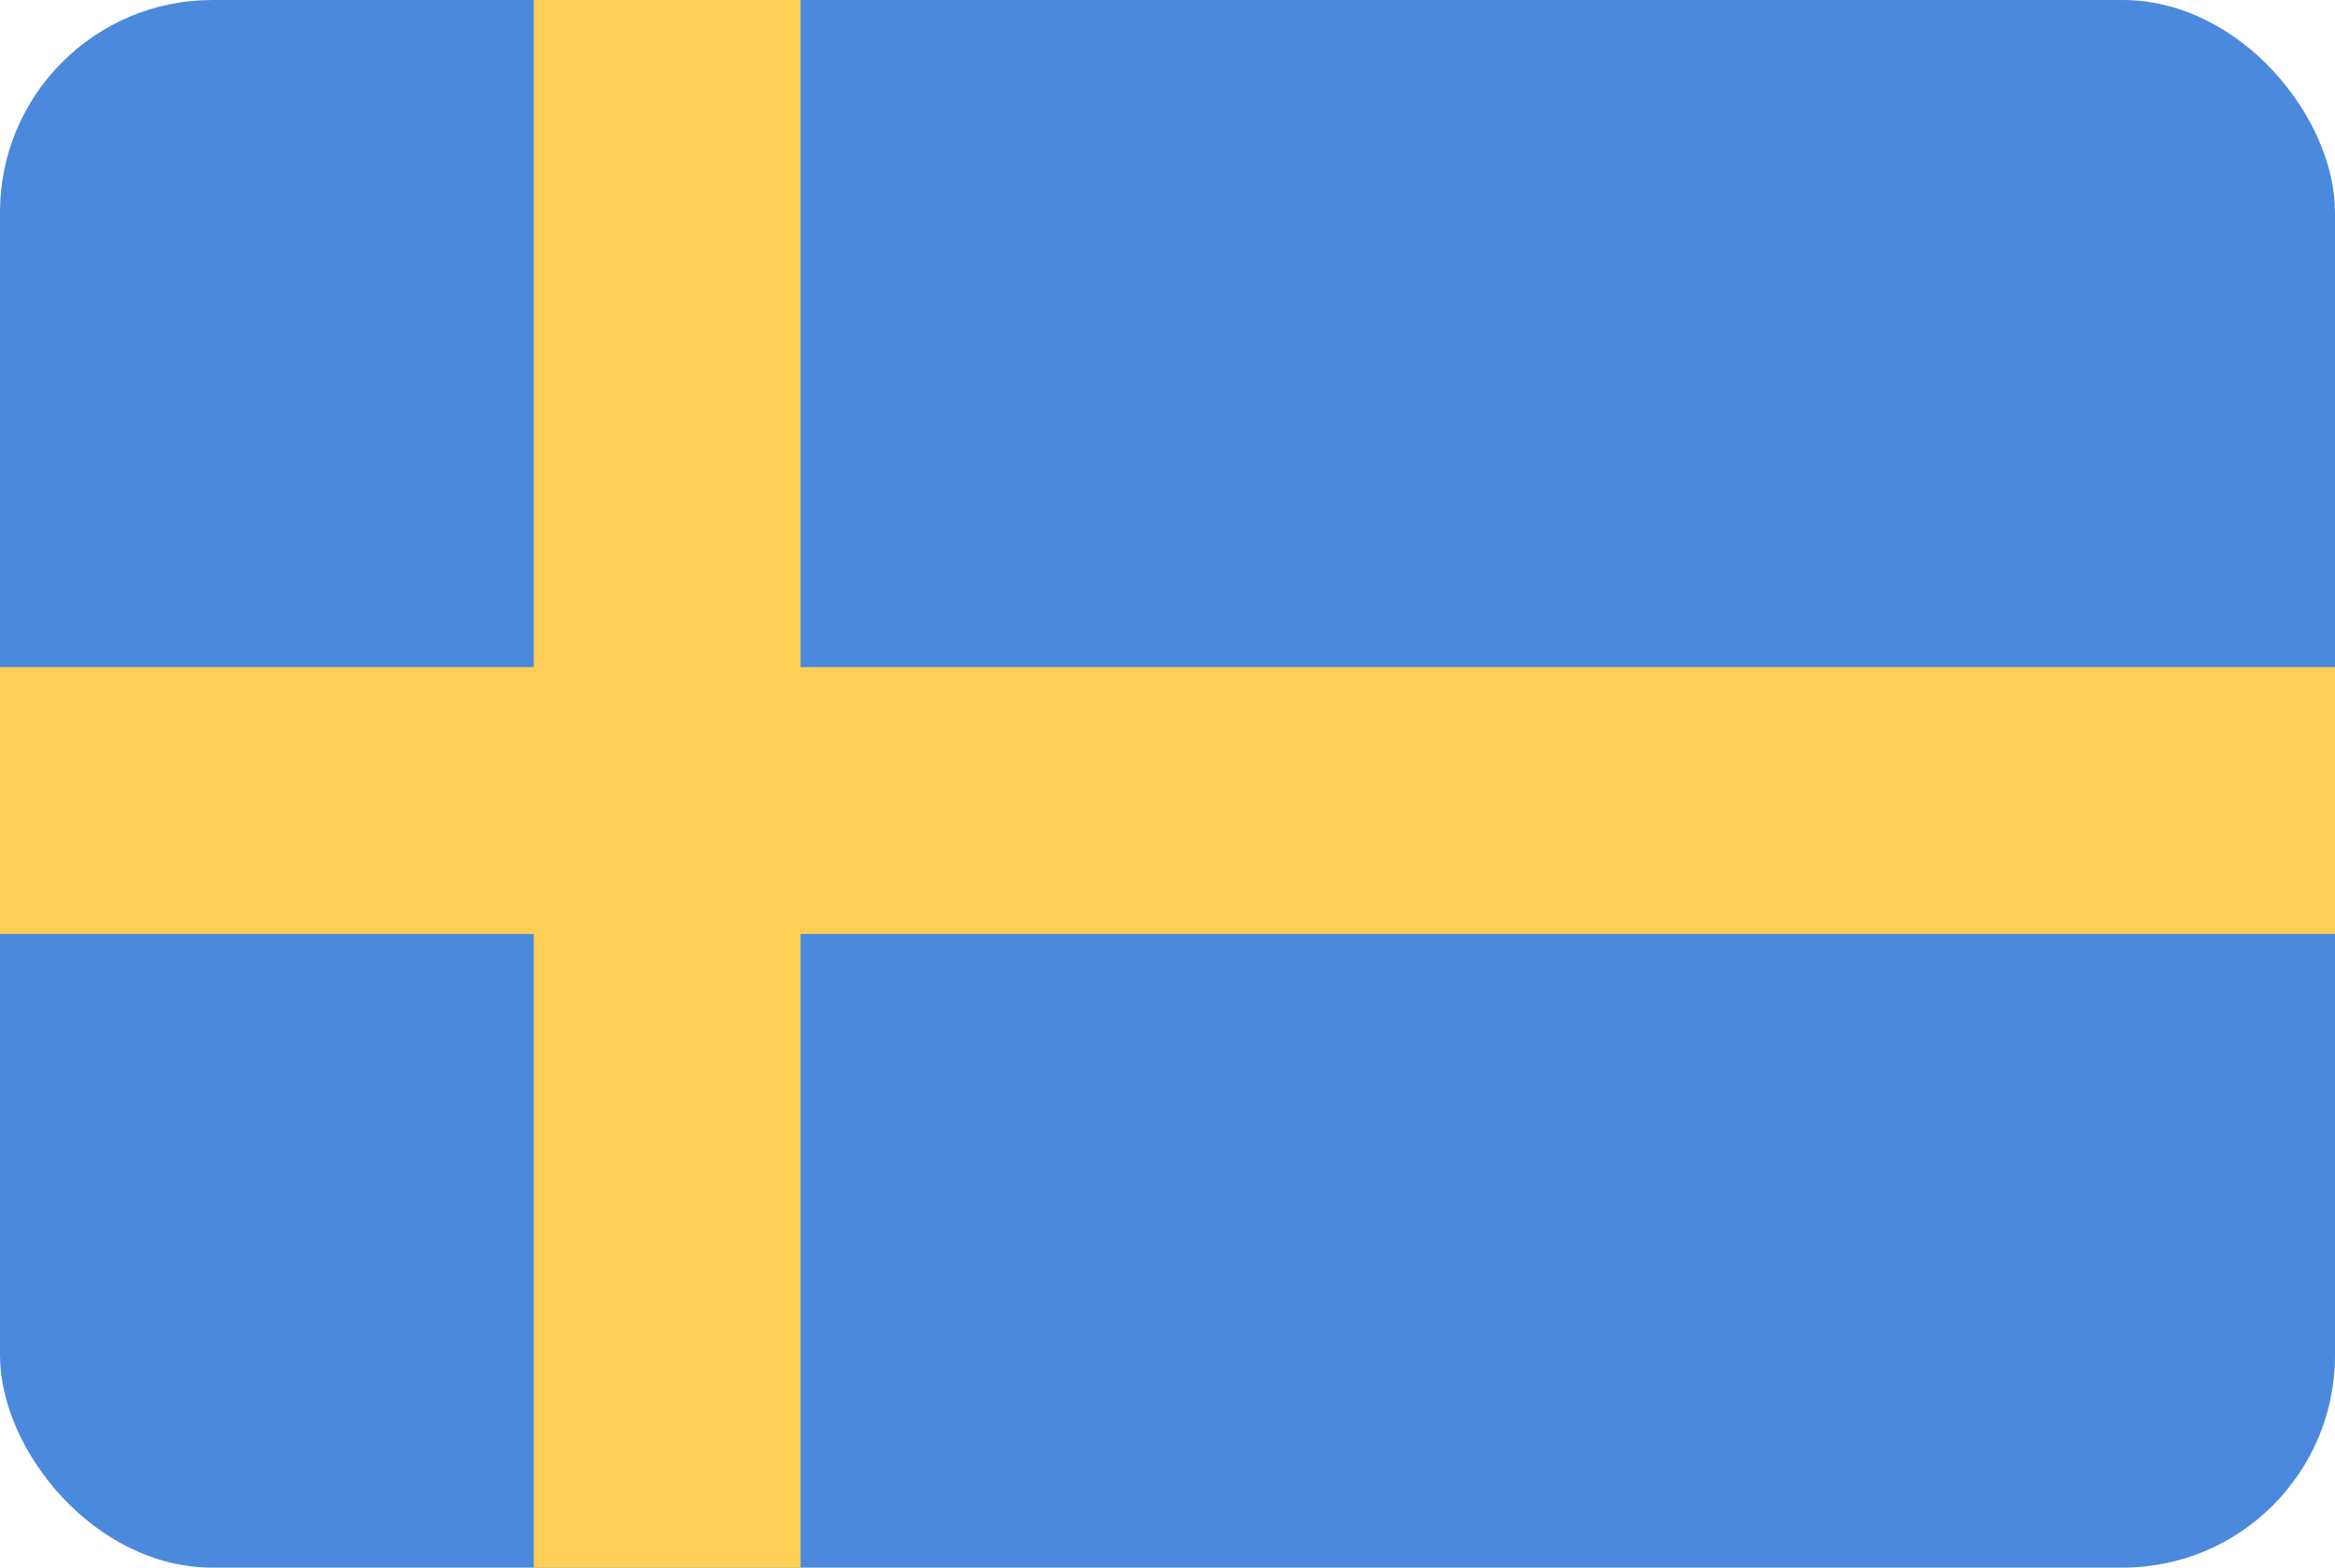
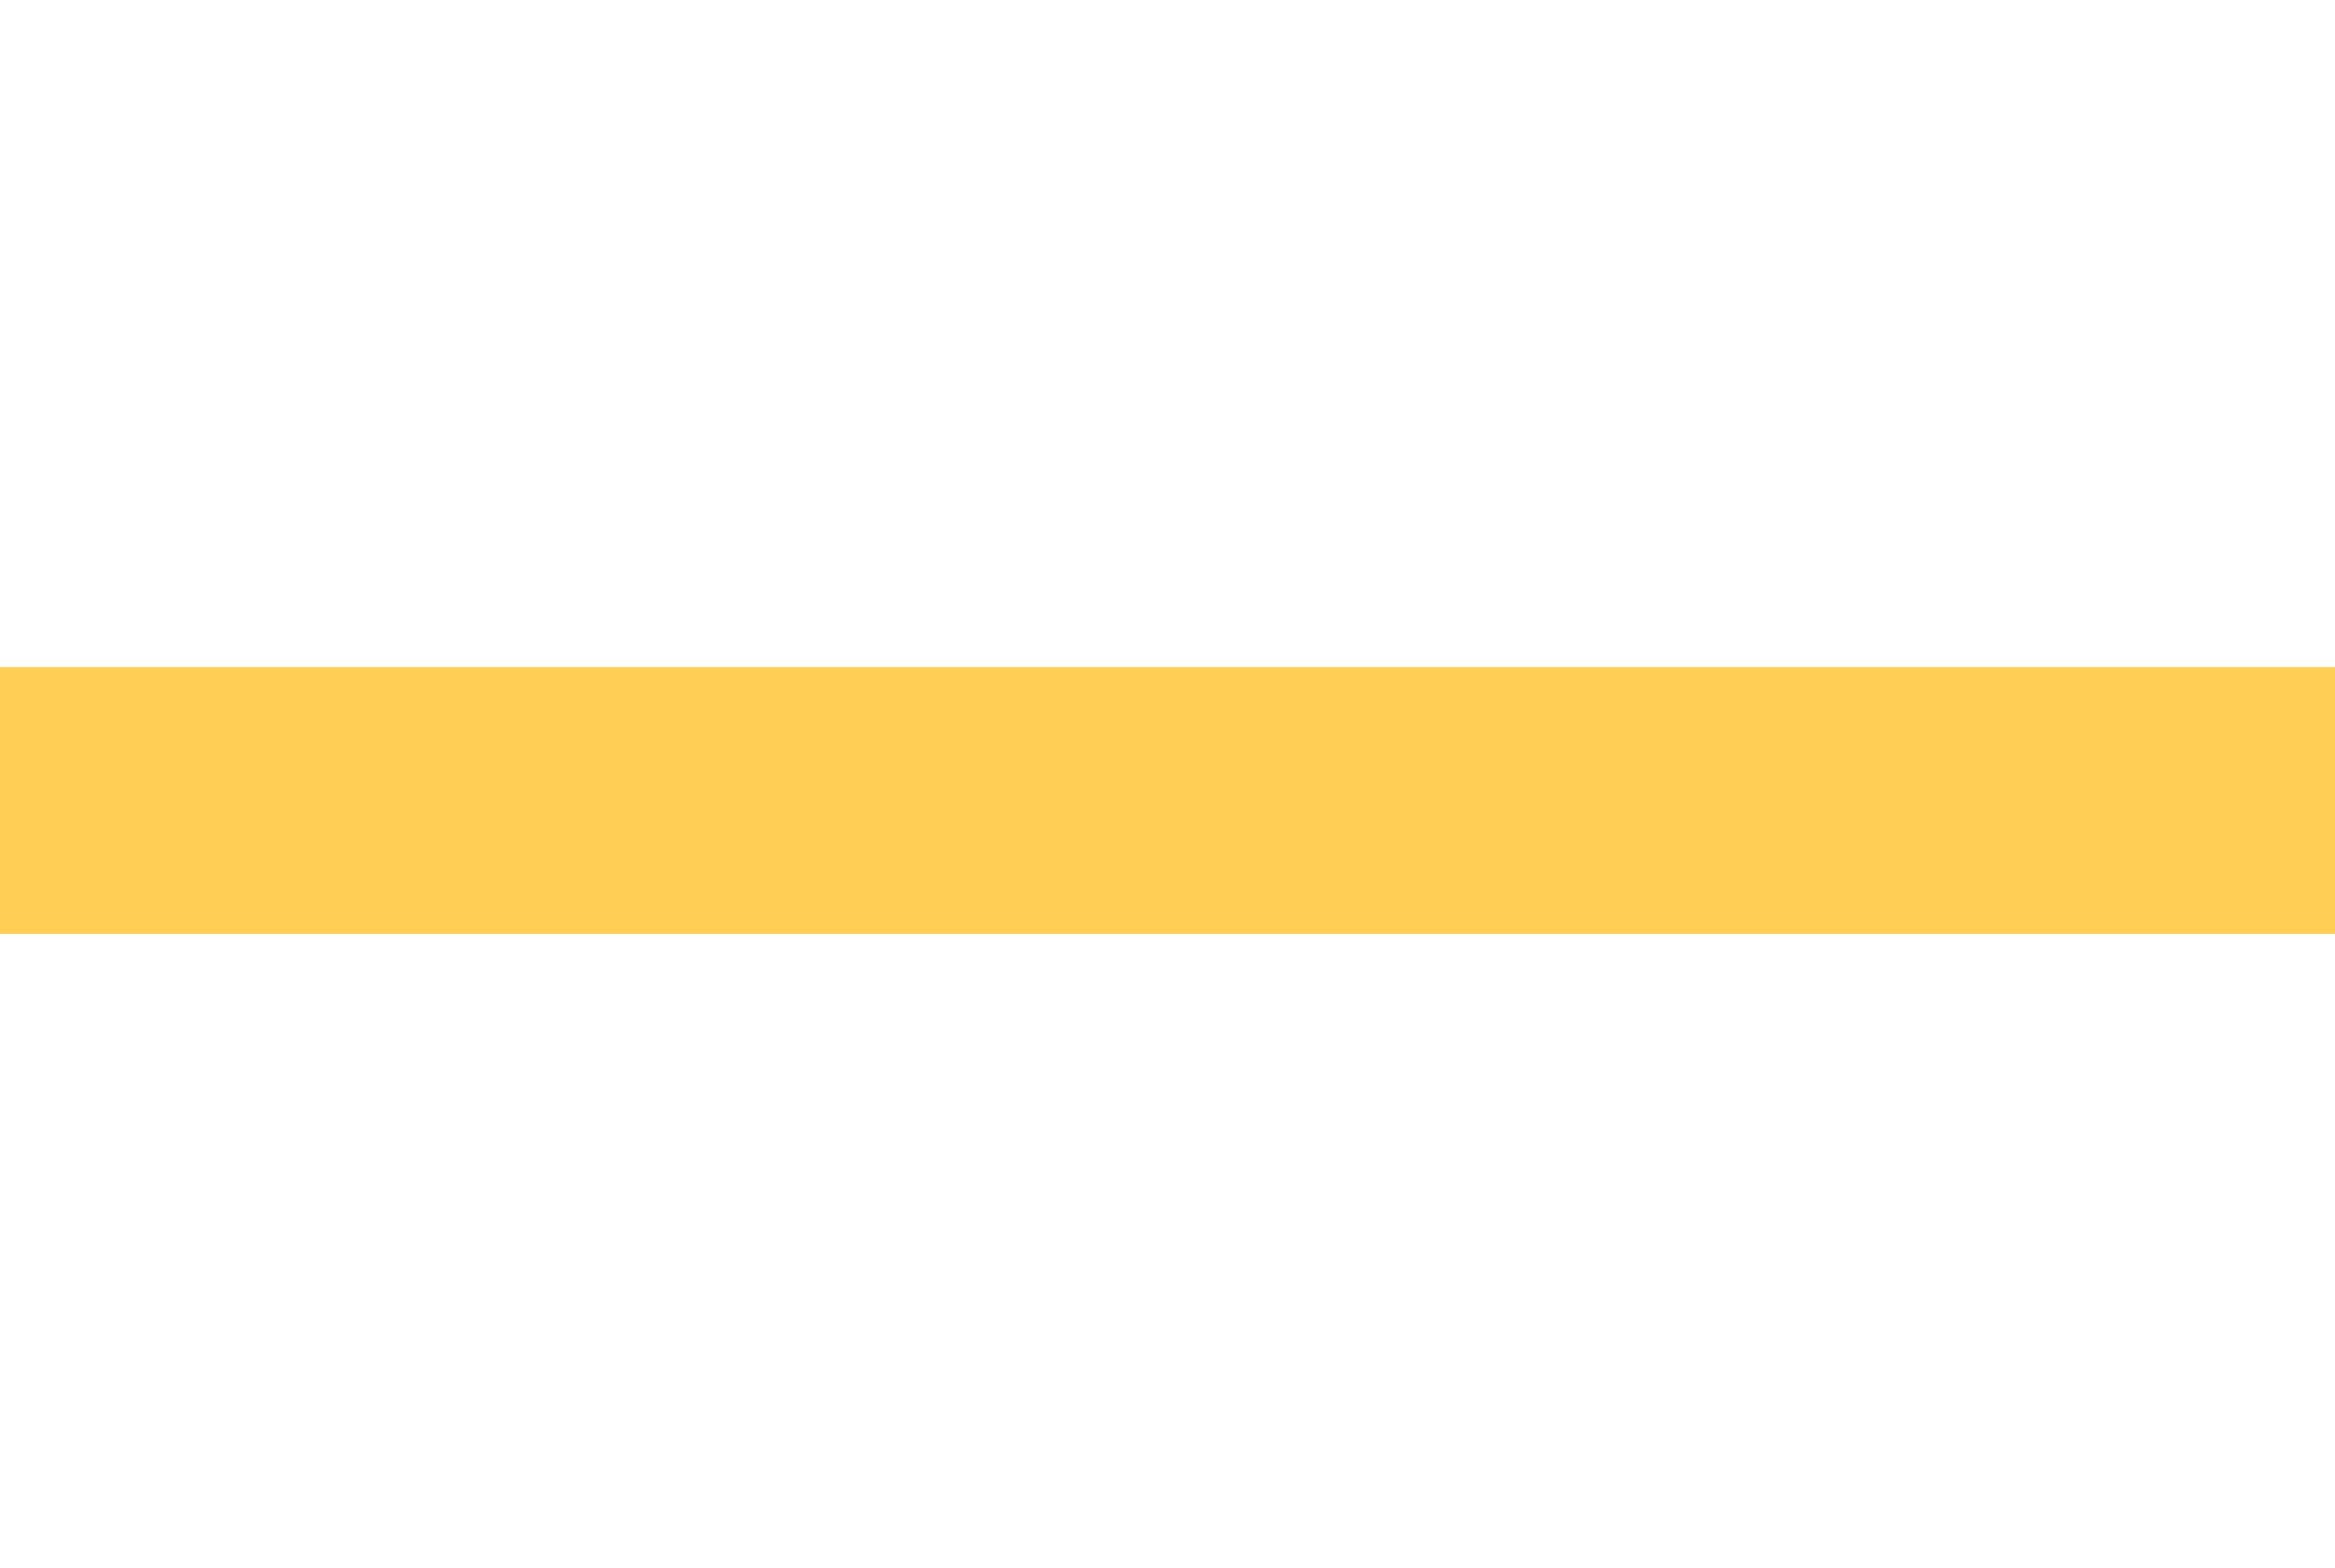
<svg xmlns="http://www.w3.org/2000/svg" id="SE.gif" width="23.996" height="16.112" viewBox="0 0 70 47">
  <defs>
    <style>
      .cls-1 {
        fill: #4a89dc;
      }

      .cls-2, .cls-3 {
        fill: #ffce54;
      }

      .cls-3 {
        fill-rule: evenodd;
      }
    </style>
  </defs>
-   <rect id="Rounded_Rectangle_7_copy" data-name="Rounded Rectangle 7 copy" class="cls-1" width="70" height="47" rx="6.364" ry="6.364" />
-   <rect class="cls-2" x="16" width="8" height="47" />
-   <path id="Rectangle_5_copy" data-name="Rectangle 5 copy" class="cls-3" d="M1050,665v-8h70v8h-70Z" transform="translate(-1050 -637)" />
+   <path id="Rectangle_5_copy" data-name="Rectangle 5 copy" class="cls-3" d="M1050,665v-8h70v8Z" transform="translate(-1050 -637)" />
</svg>